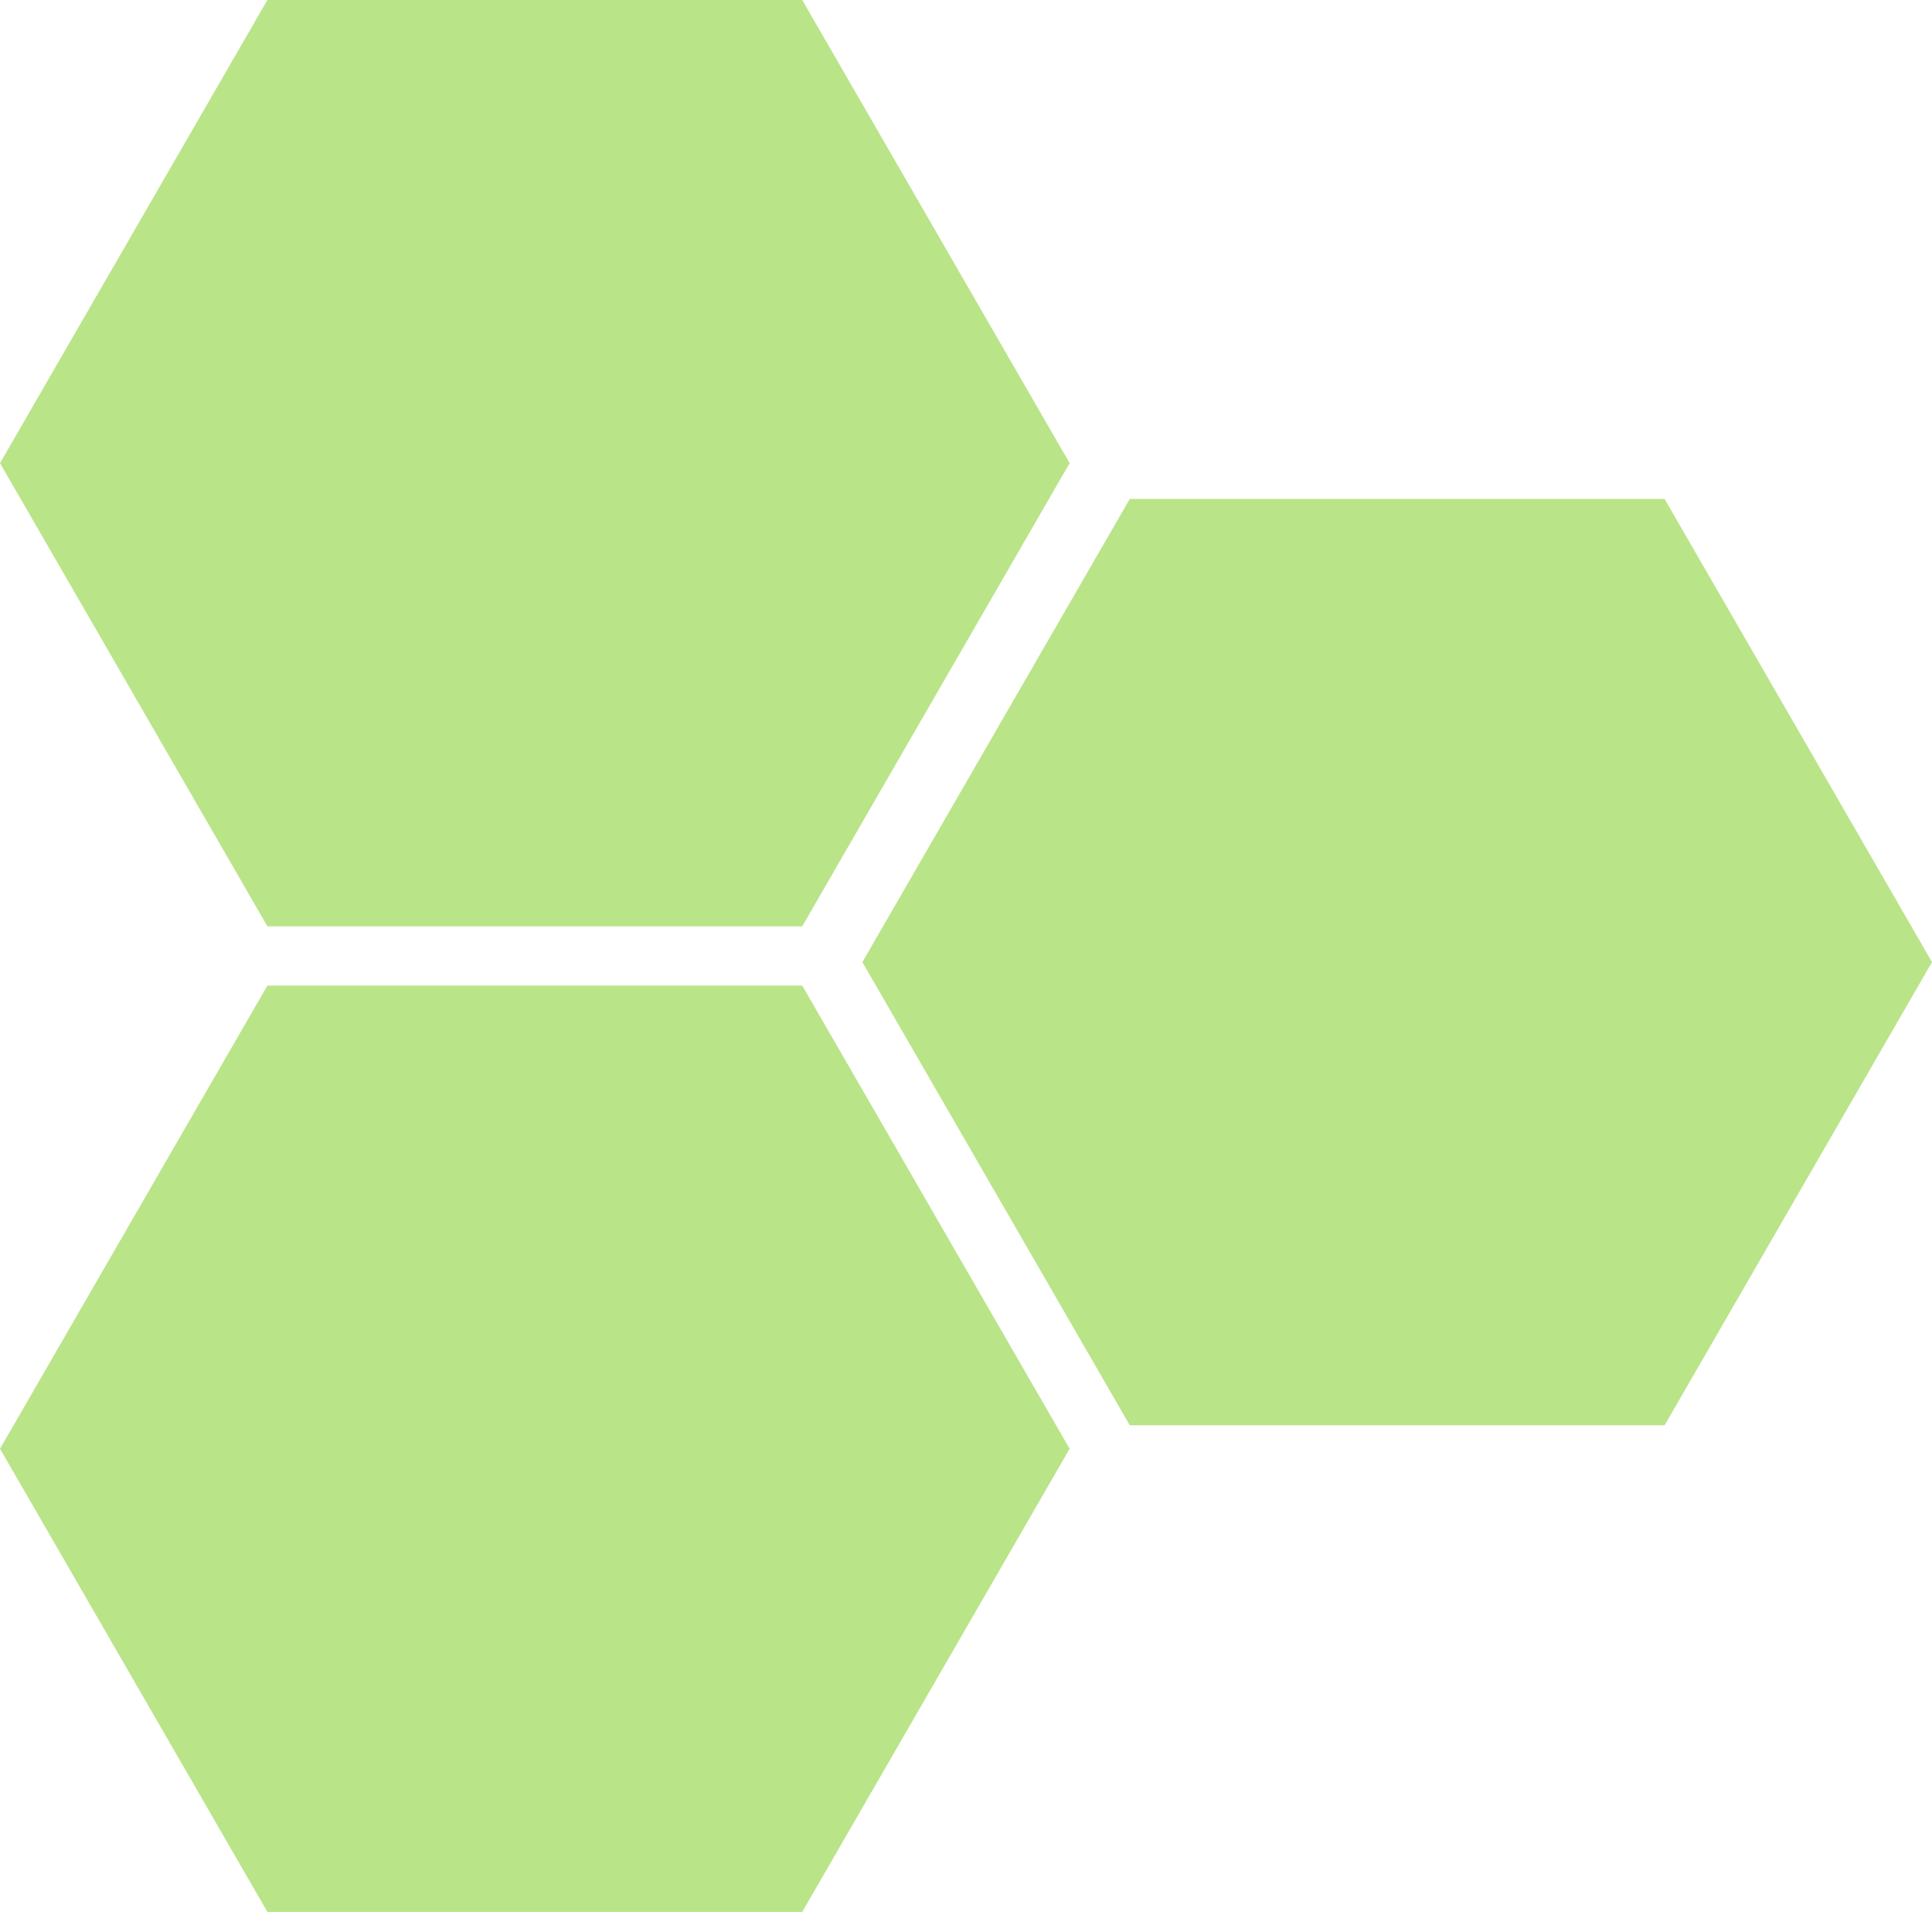
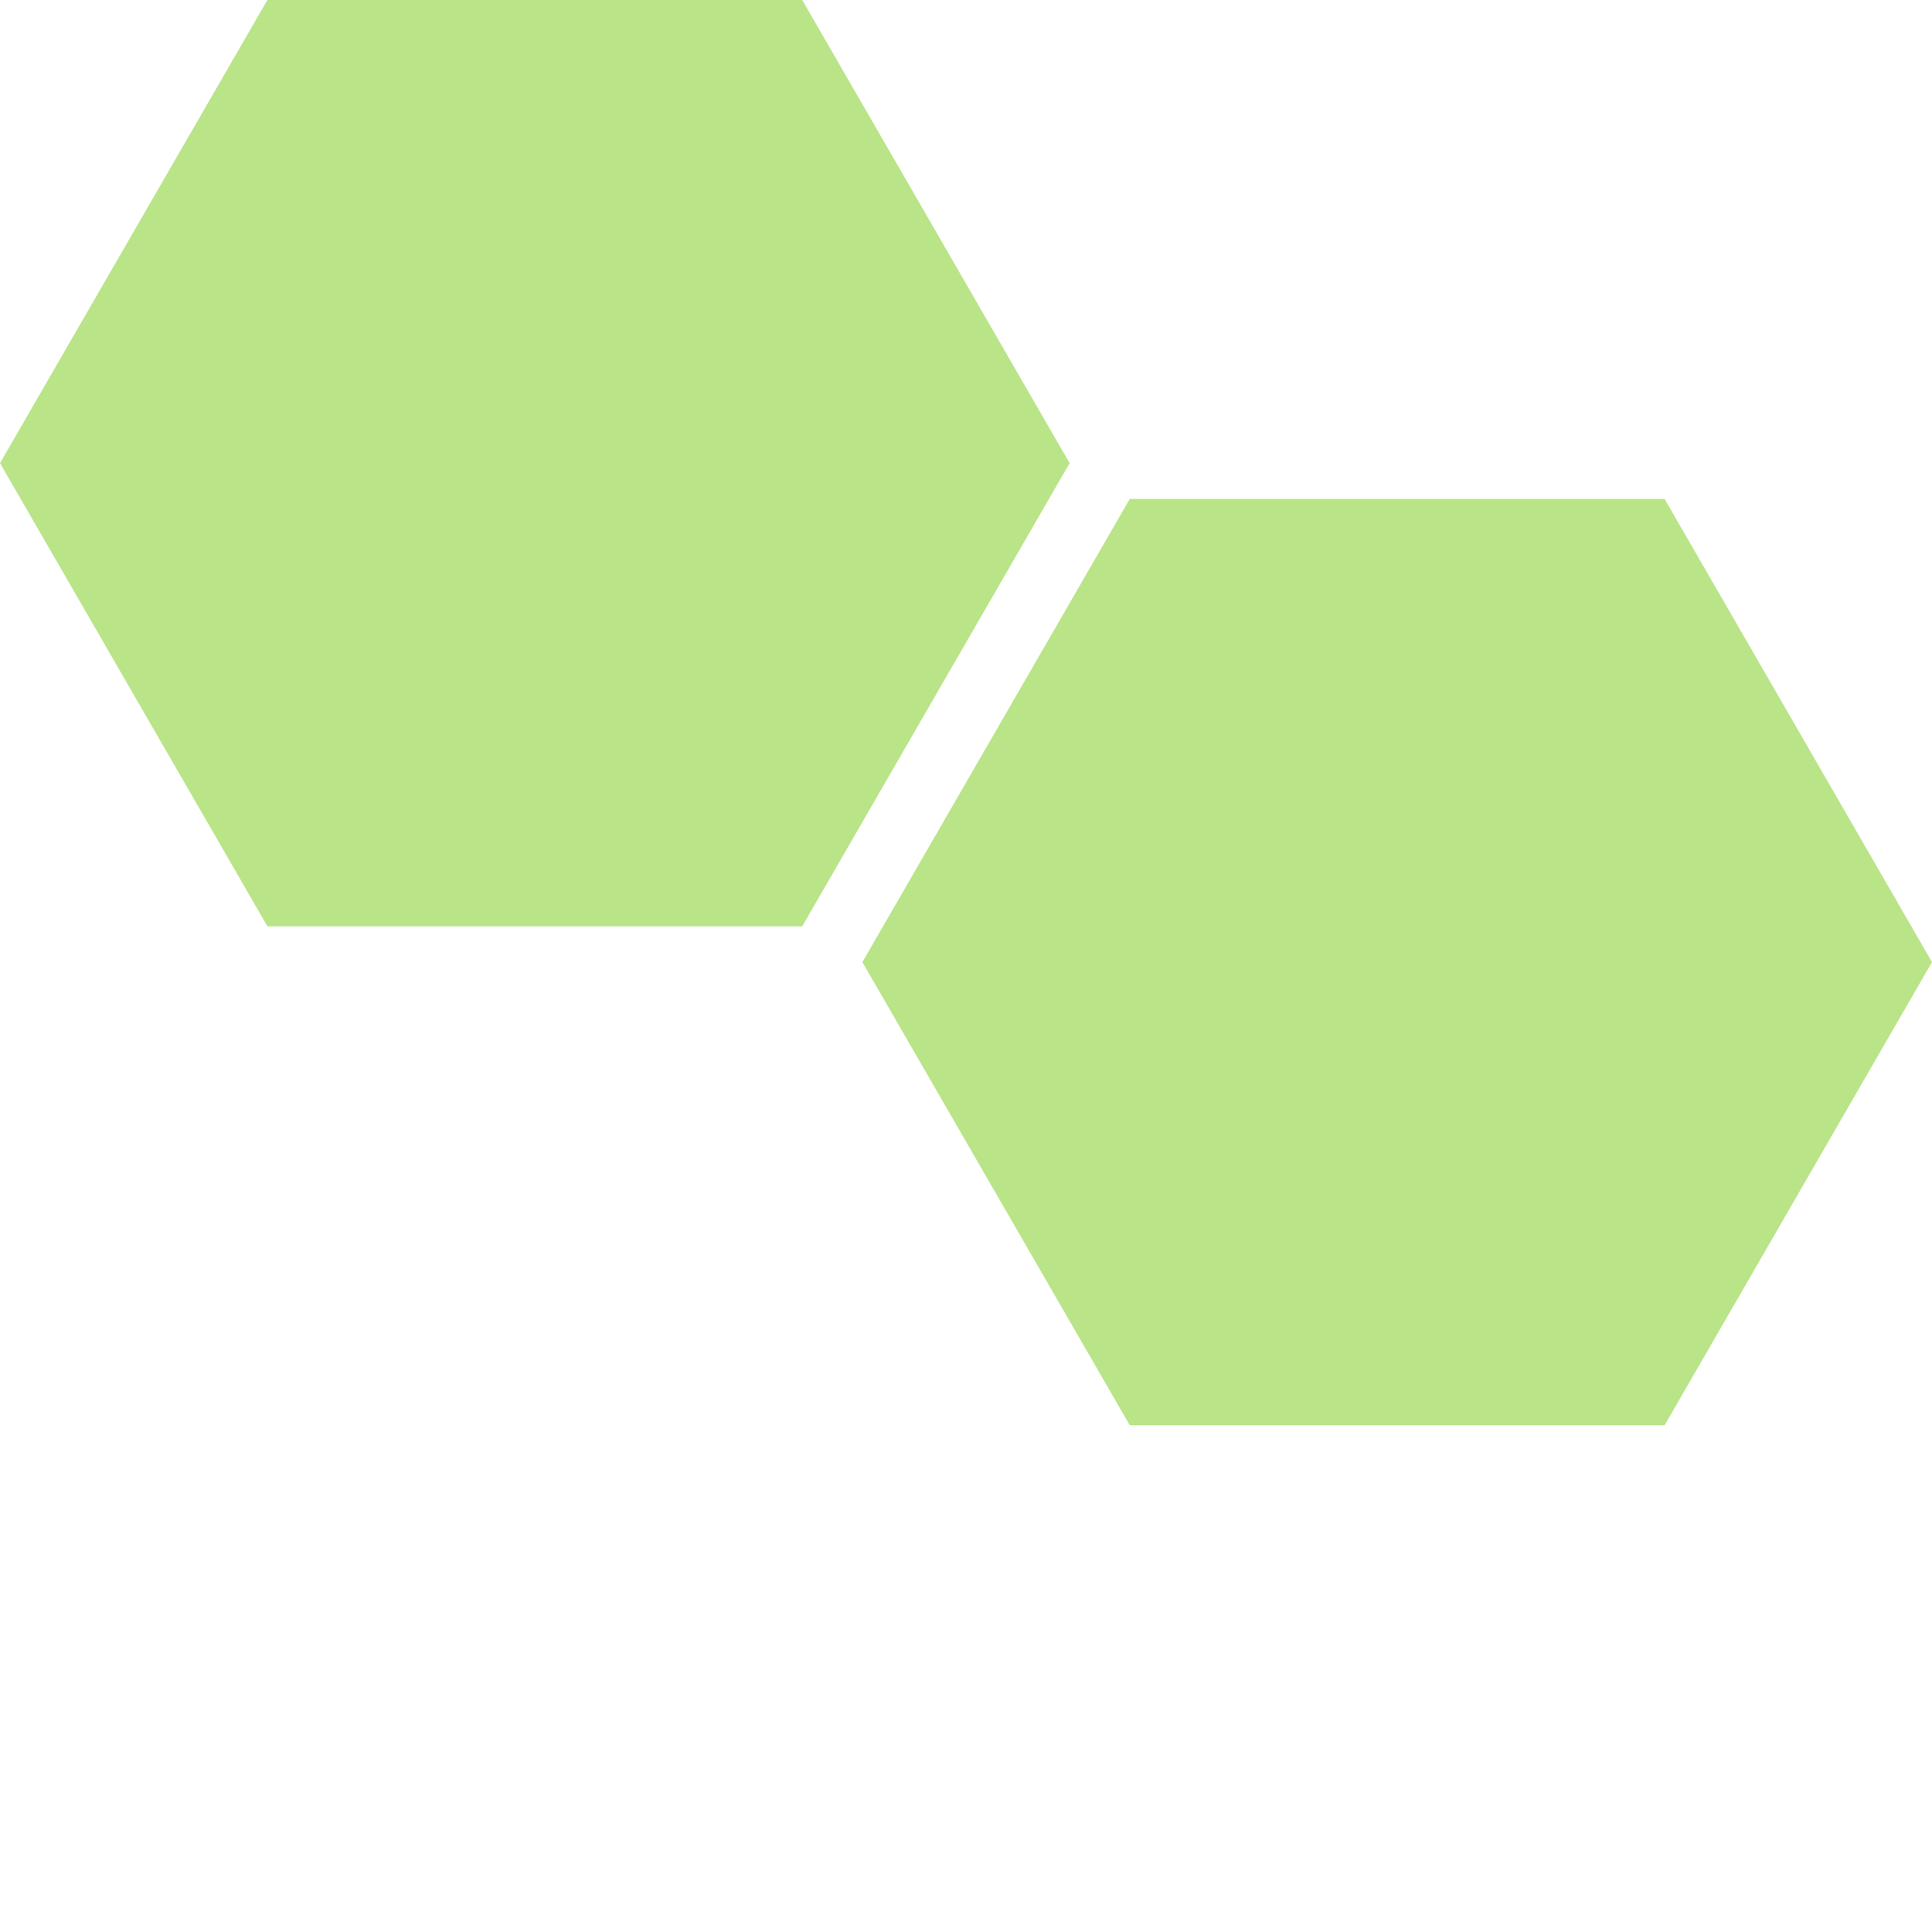
<svg xmlns="http://www.w3.org/2000/svg" data-name="Layer 1" fill="#000000" height="2574.3" preserveAspectRatio="xMidYMid meet" version="1" viewBox="199.3 212.9 2601.4 2574.3" width="2601.4" zoomAndPan="magnify">
  <g id="change1_1">
    <path d="M1279.47 212.85L559.37 212.85 199.32 836.48 559.37 1460.1 1279.47 1460.1 1639.52 836.48 1279.47 212.85z" fill="#b9e488" />
  </g>
  <g id="change1_2">
    <path d="M2440.63 884.67L1720.53 884.67 1360.48 1508.29 1720.53 2131.92 2440.63 2131.92 2800.68 1508.29 2440.63 884.67z" fill="#b9e488" />
  </g>
  <g id="change1_3">
-     <path d="M1279.47 1539.9L559.37 1539.9 199.32 2163.52 559.37 2787.15 1279.47 2787.15 1639.52 2163.52 1279.47 1539.9z" fill="#b9e488" />
-   </g>
+     </g>
</svg>